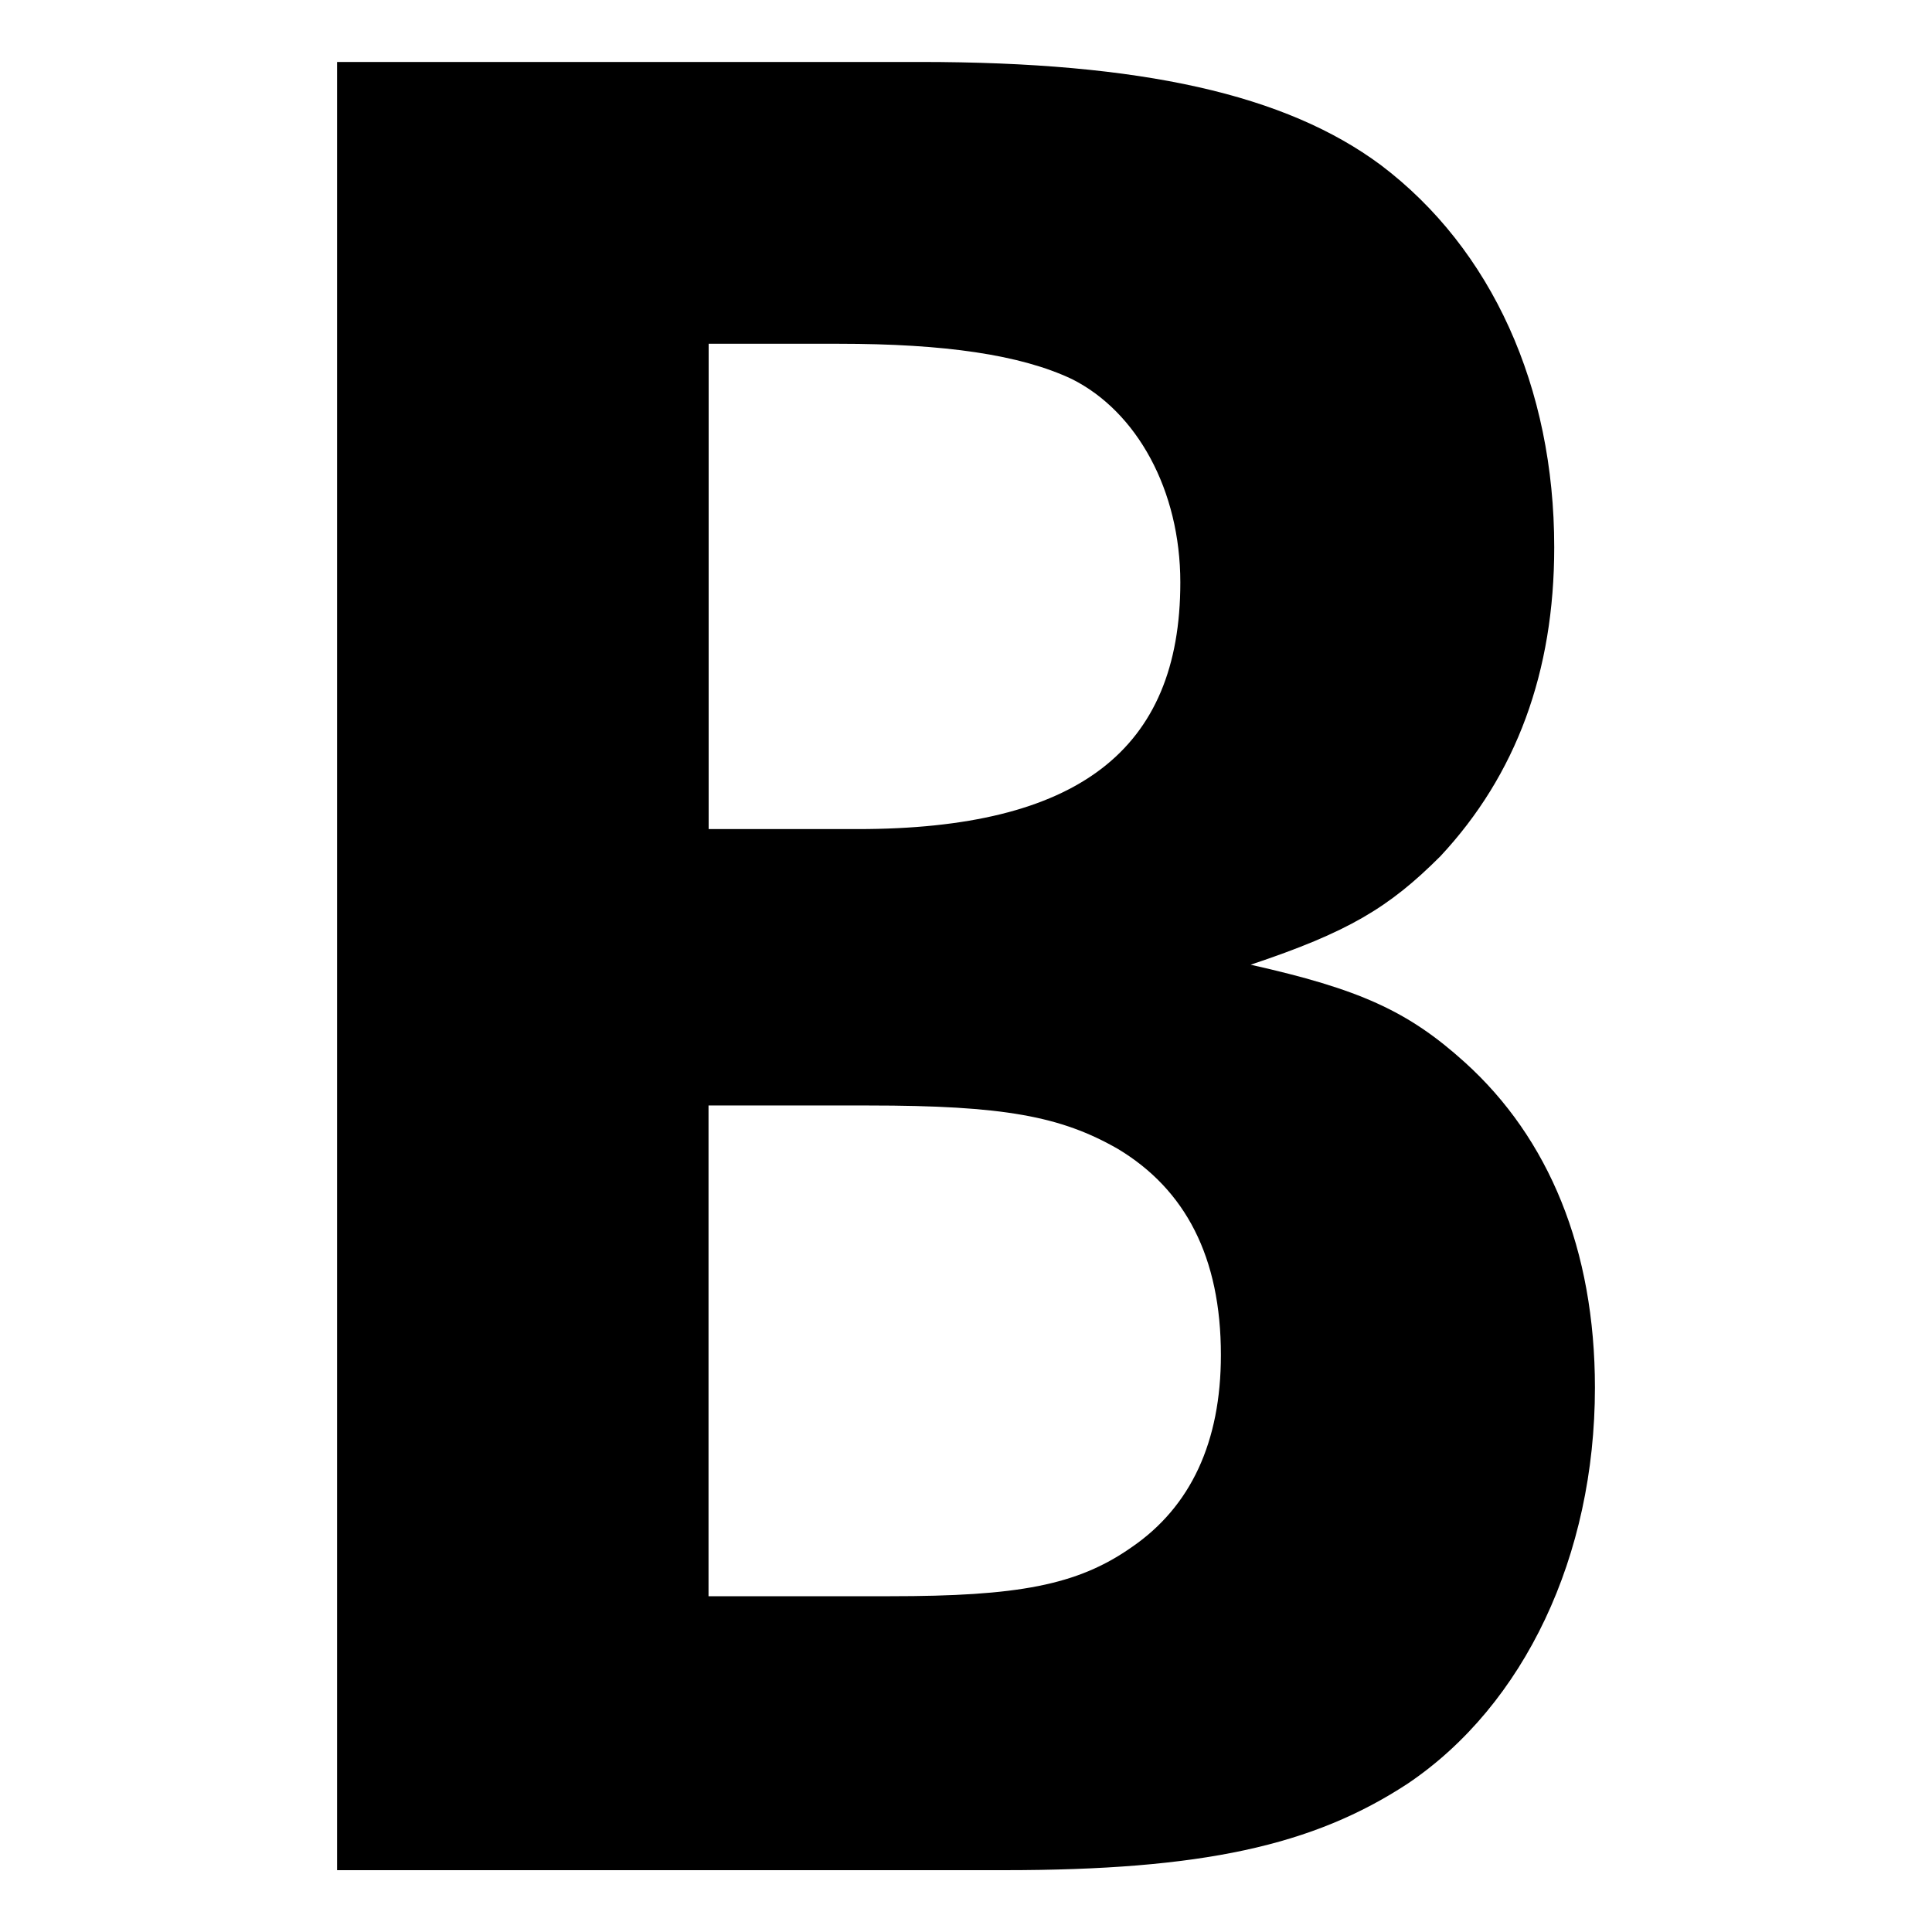
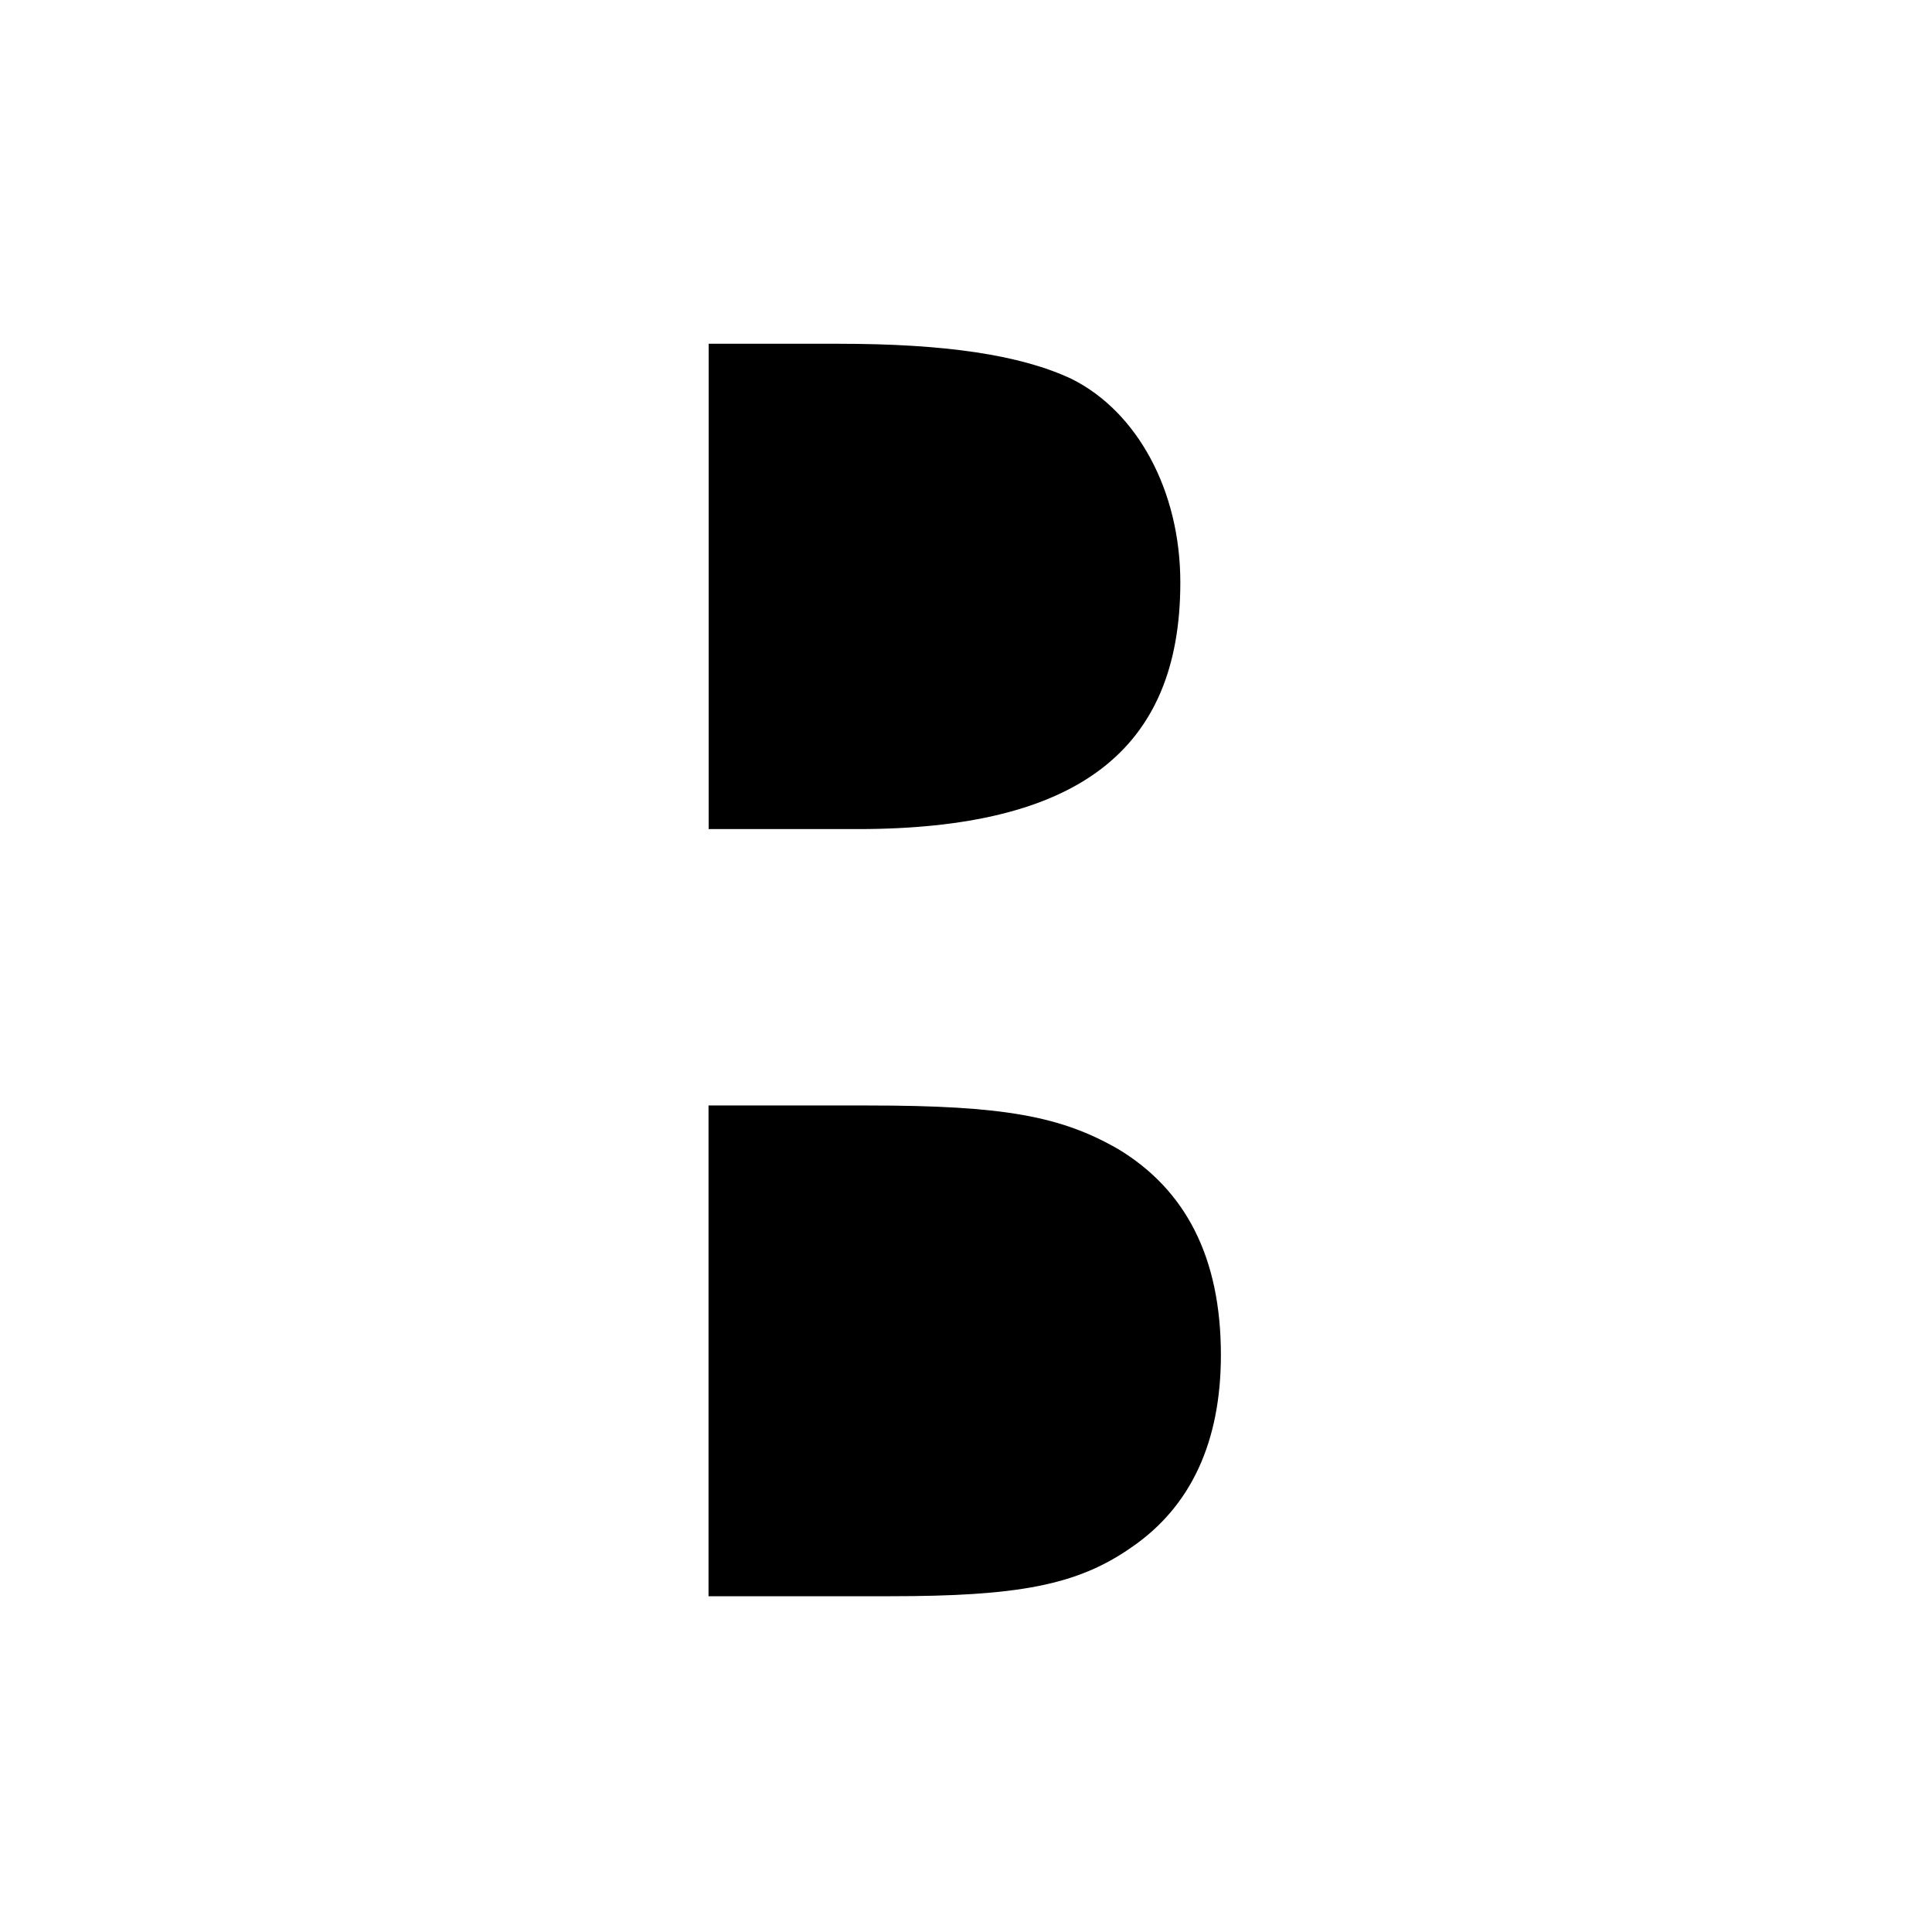
<svg xmlns="http://www.w3.org/2000/svg" id="Layer_1" viewBox="0 0 150 150">
  <defs>
    <style>.cls-1{fill:#000;stroke-width:0px;}</style>
  </defs>
-   <path class="cls-1" d="M71.42,4.81c17.26,0,28.41,2.53,35.78,8,8.63,6.52,13.47,17.26,13.47,29.68,0,9.68-2.95,17.68-8.84,23.99-4,4-7.16,5.89-14.73,8.42,8.42,1.89,12.21,3.58,16.63,7.58,6.52,5.89,10.1,14.52,10.1,25.26,0,13.05-5.47,24.62-14.52,30.73-7.37,4.84-16,6.73-31.36,6.73H26.17V4.81h45.25ZM55.01,64.37h11.58c17.05,0,25.05-6.1,25.05-19.15,0-7.16-3.37-13.26-8.42-15.79-4-1.89-9.89-2.74-18.1-2.74h-10.1v37.67ZM55.01,123.93h14.1c9.89,0,14.52-.84,18.73-3.79,4.63-3.16,6.95-8.21,6.95-14.94,0-7.58-2.74-12.84-8-16-4.42-2.53-8.84-3.37-19.36-3.37h-12.42v38.09Z" />
+   <path class="cls-1" d="M71.42,4.81H26.17V4.81h45.25ZM55.01,64.37h11.58c17.05,0,25.05-6.1,25.05-19.15,0-7.16-3.37-13.26-8.42-15.79-4-1.89-9.89-2.74-18.1-2.74h-10.1v37.67ZM55.01,123.93h14.1c9.89,0,14.52-.84,18.73-3.79,4.63-3.16,6.95-8.21,6.95-14.94,0-7.58-2.74-12.84-8-16-4.42-2.53-8.84-3.37-19.36-3.37h-12.42v38.09Z" />
</svg>